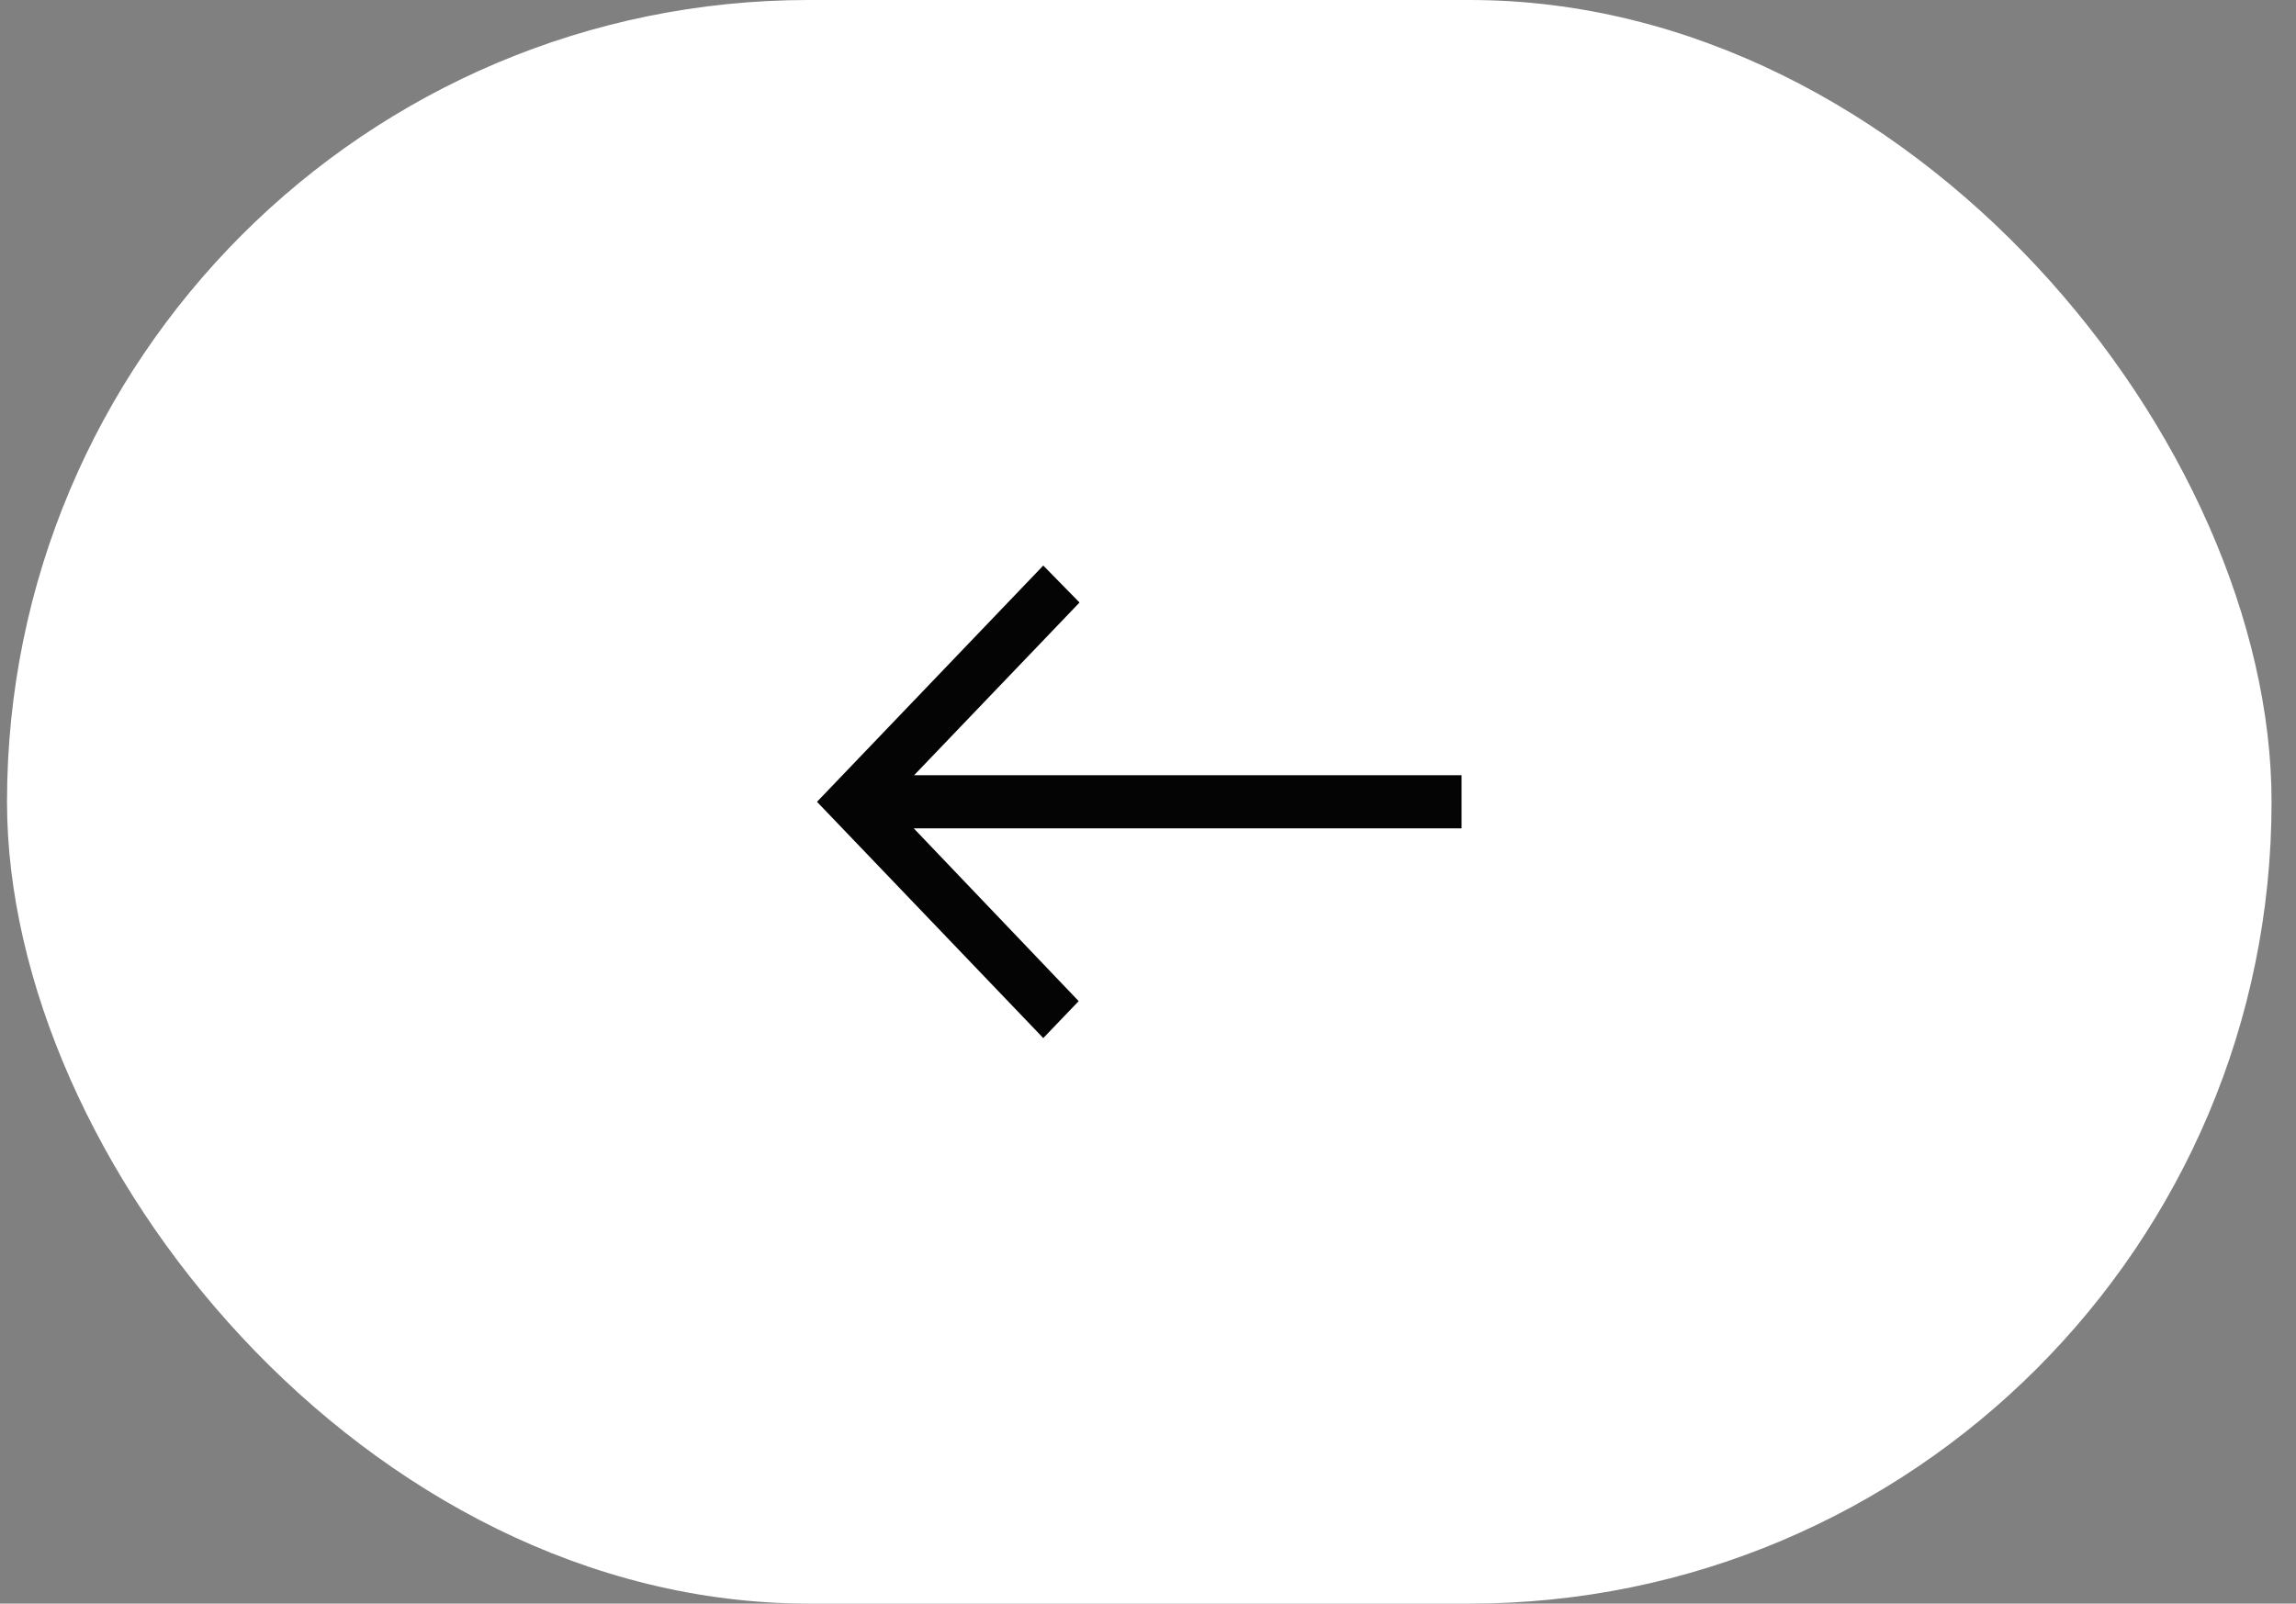
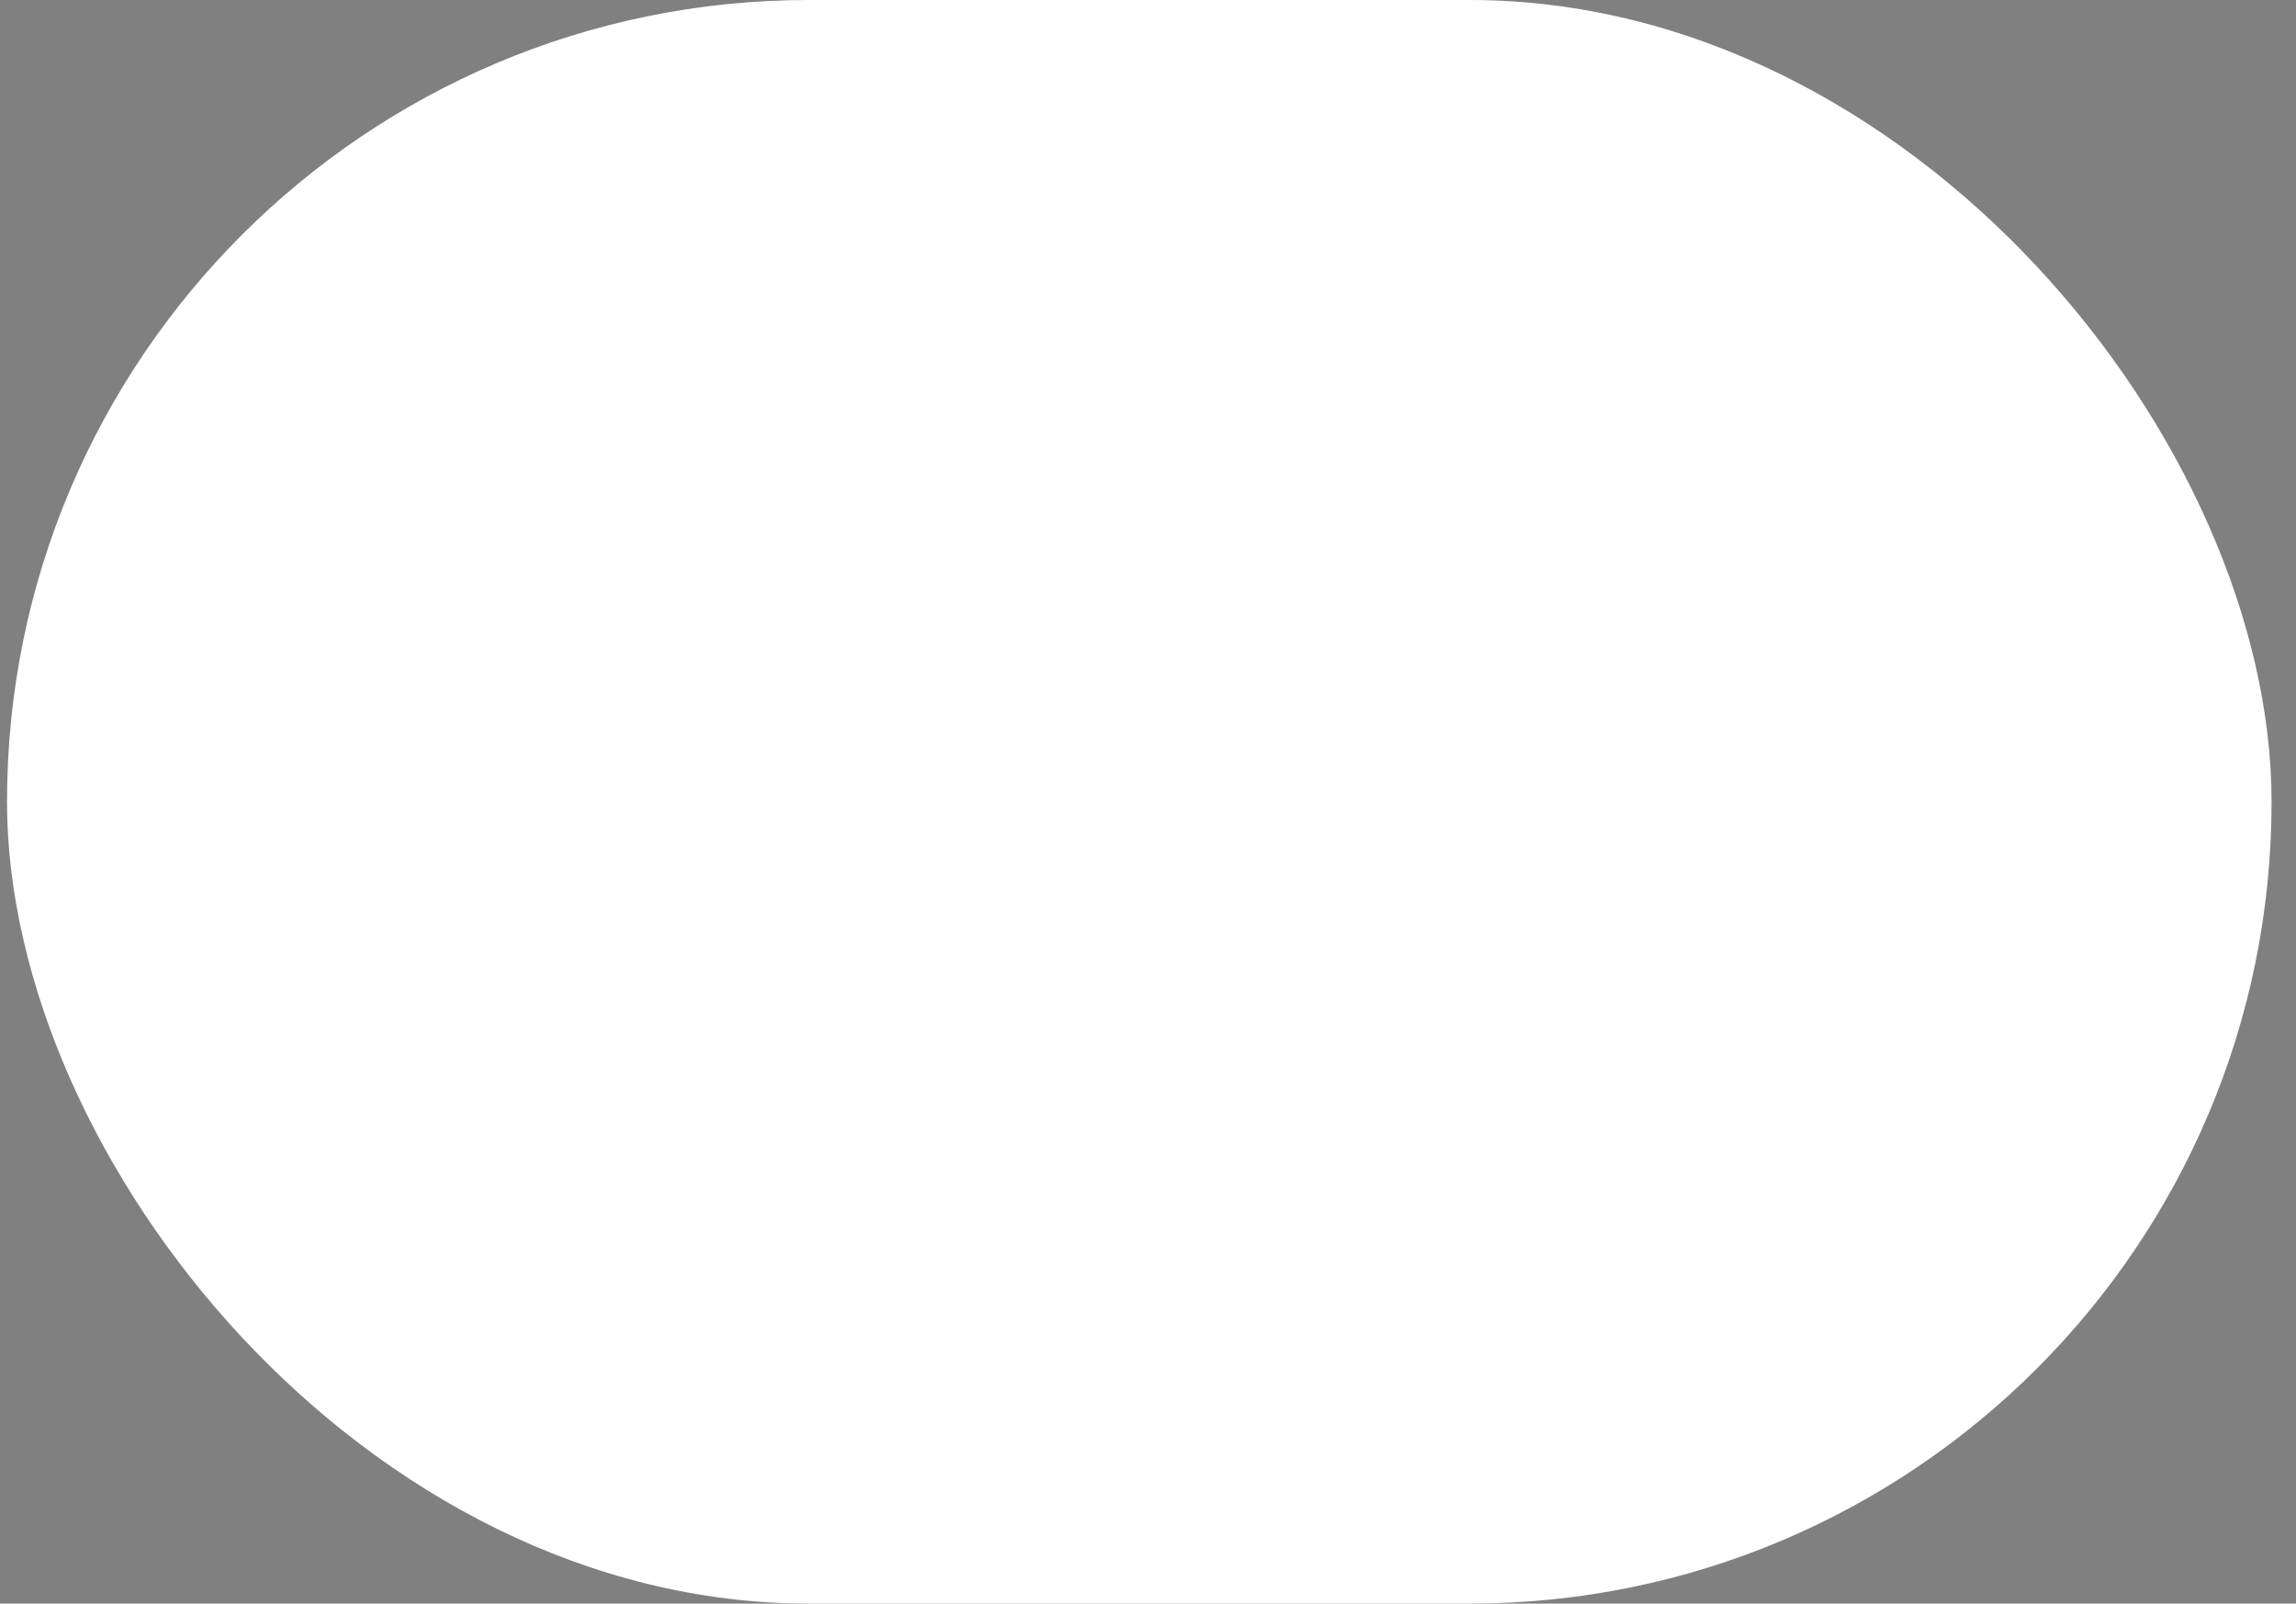
<svg xmlns="http://www.w3.org/2000/svg" width="73" height="51" viewBox="0 0 73 51" fill="none">
  <rect x="0" y="0" width="73" height="51" fill="#808080" stroke="none" />
  <rect x="72.223" y="51" width="72" height="51" rx="25.5" transform="rotate(-180 72.223 51)" fill="white" />
-   <path d="M25.976 25.5L33.17 33.014L34.296 31.839L29.053 26.345L46.47 26.345L46.47 24.655L29.063 24.655L34.323 19.162L33.17 17.986L25.976 25.5Z" fill="#040404" />
</svg>